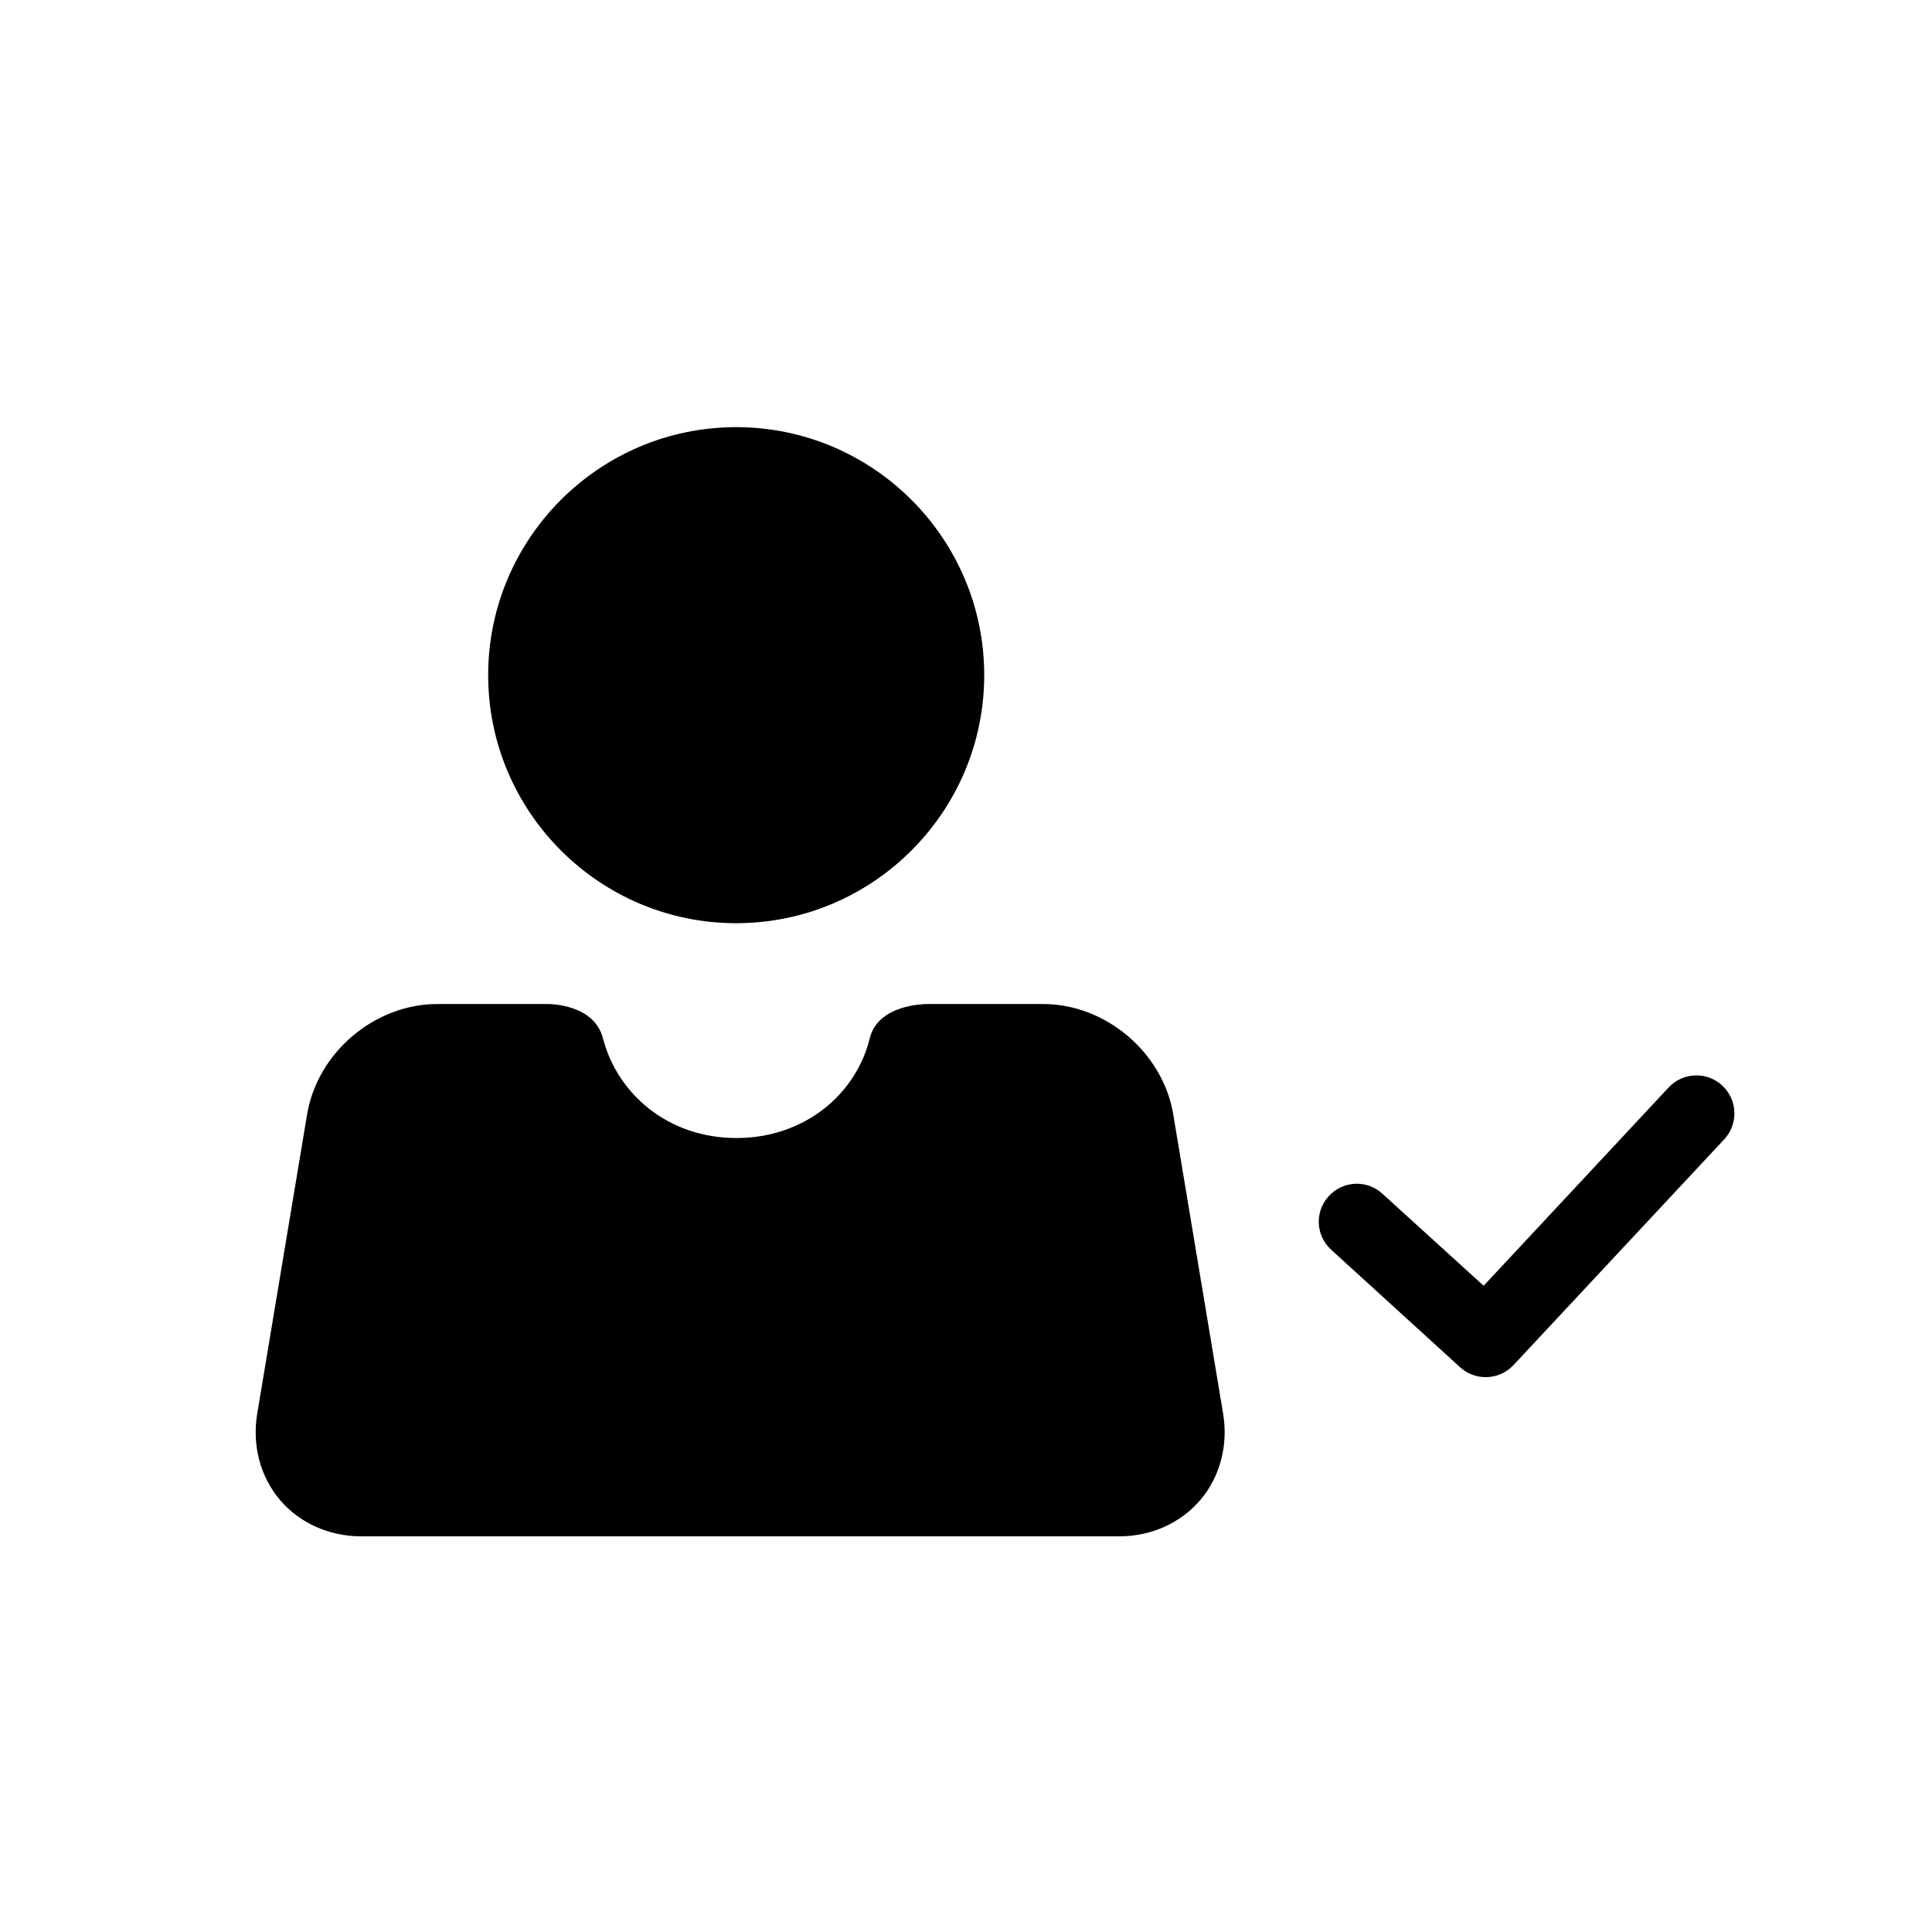
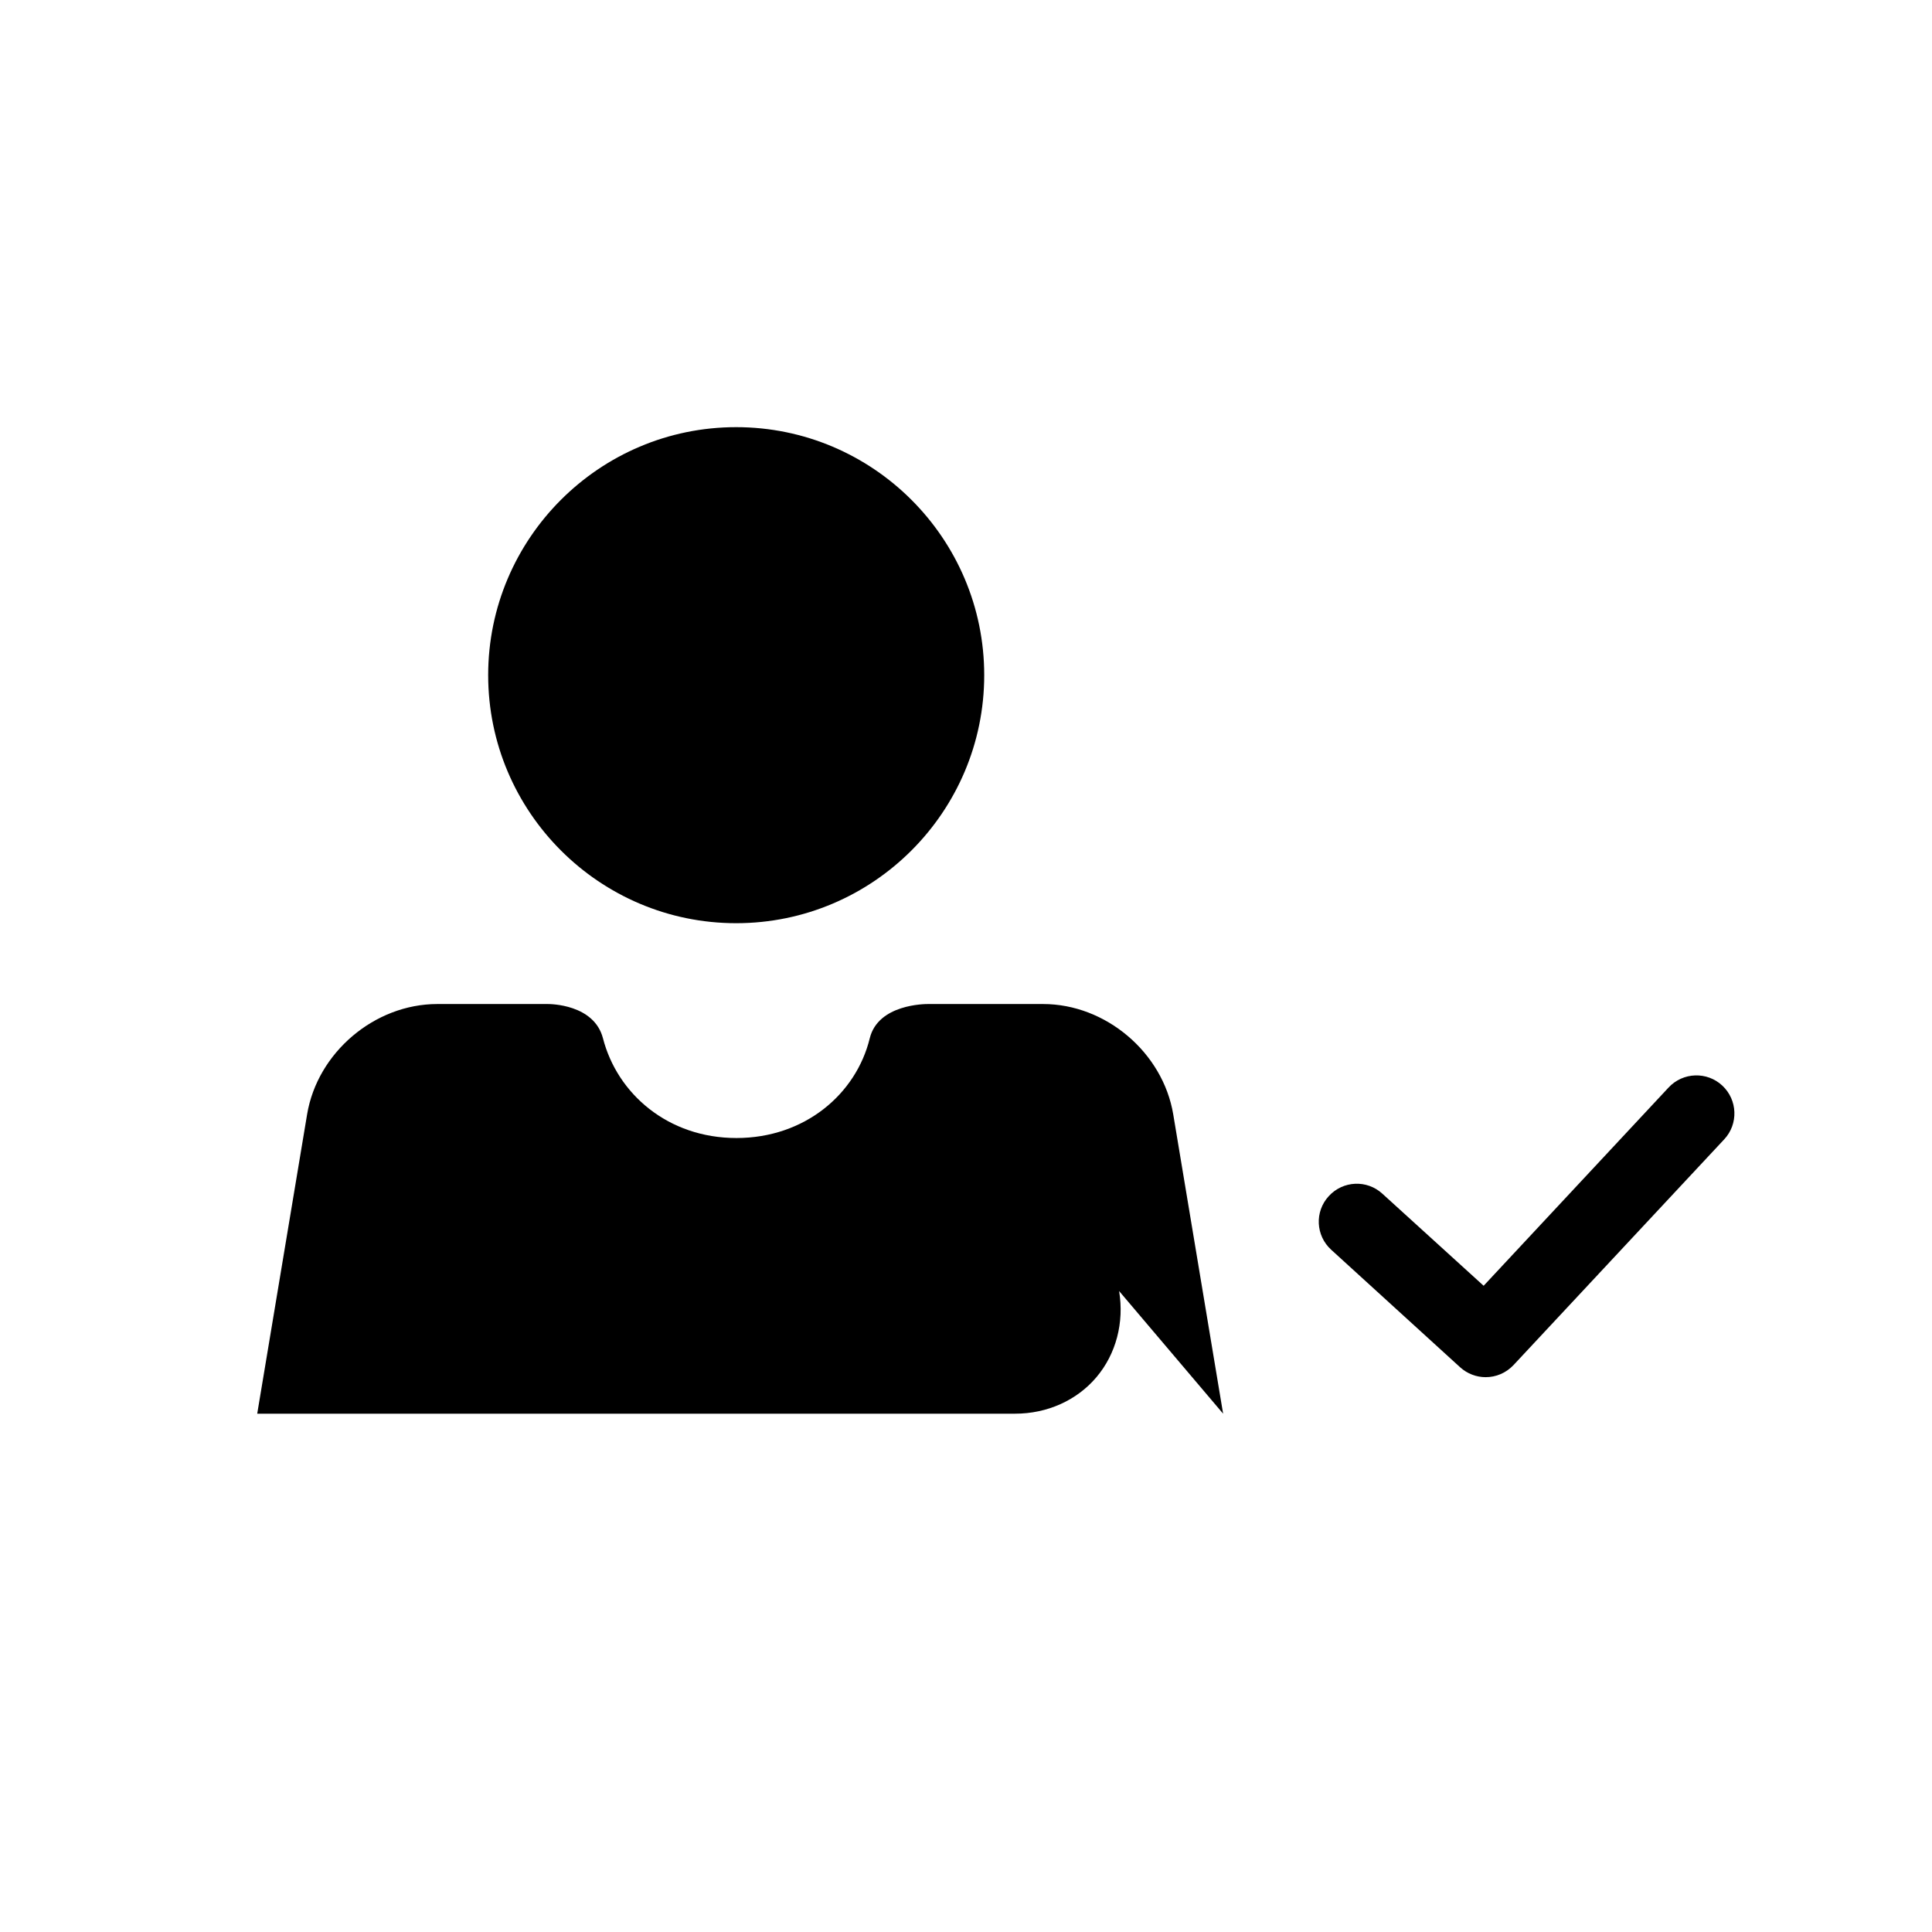
<svg xmlns="http://www.w3.org/2000/svg" fill="#000000" width="800px" height="800px" version="1.1" viewBox="144 144 512 512">
-   <path d="m600.94 445.93-55.844 59.832c-1.996 2.117-4.676 3.203-7.375 3.203-2.418 0-4.856-0.887-6.769-2.621l-34.16-31.137c-4.133-3.75-4.434-10.117-0.664-14.207 3.769-4.133 10.117-4.414 14.207-0.664l26.844 24.406 49.012-52.539c3.809-4.09 10.195-4.293 14.246-0.504 4.051 3.793 4.293 10.16 0.504 14.23zm-132.8 72.711-13.219-79.32c-2.742-16.406-17.895-29.242-34.48-29.242h-30.512c-0.727 0-13.219 0-15.438 9.09-3.606 14.75-17.211 26.418-35.328 26.418-18.156 0-31.578-11.73-35.367-26.418-2.356-9.09-14.086-9.09-14.629-9.09h-29.281c-16.605 0-31.762 12.836-34.5 29.242l-13.219 79.32c-1.391 8.344 0.805 16.688 6.004 22.832 5.199 6.144 13.059 9.672 21.562 9.672h200.86c8.504 0 16.344-3.527 21.543-9.672 5.199-6.148 7.394-14.488 6.004-22.832zm-129.05-261.44c-36.234 0-65.719 29.484-65.719 65.719s29.484 65.738 65.719 65.738c36.254 0 65.738-29.504 65.738-65.738s-29.484-65.719-65.738-65.719z" />
+   <path d="m600.94 445.93-55.844 59.832c-1.996 2.117-4.676 3.203-7.375 3.203-2.418 0-4.856-0.887-6.769-2.621l-34.16-31.137c-4.133-3.75-4.434-10.117-0.664-14.207 3.769-4.133 10.117-4.414 14.207-0.664l26.844 24.406 49.012-52.539c3.809-4.09 10.195-4.293 14.246-0.504 4.051 3.793 4.293 10.16 0.504 14.23zm-132.8 72.711-13.219-79.32c-2.742-16.406-17.895-29.242-34.48-29.242h-30.512c-0.727 0-13.219 0-15.438 9.09-3.606 14.75-17.211 26.418-35.328 26.418-18.156 0-31.578-11.73-35.367-26.418-2.356-9.09-14.086-9.09-14.629-9.09h-29.281c-16.605 0-31.762 12.836-34.5 29.242l-13.219 79.32h200.86c8.504 0 16.344-3.527 21.543-9.672 5.199-6.148 7.394-14.488 6.004-22.832zm-129.05-261.44c-36.234 0-65.719 29.484-65.719 65.719s29.484 65.738 65.719 65.738c36.254 0 65.738-29.504 65.738-65.738s-29.484-65.719-65.738-65.719z" />
</svg>